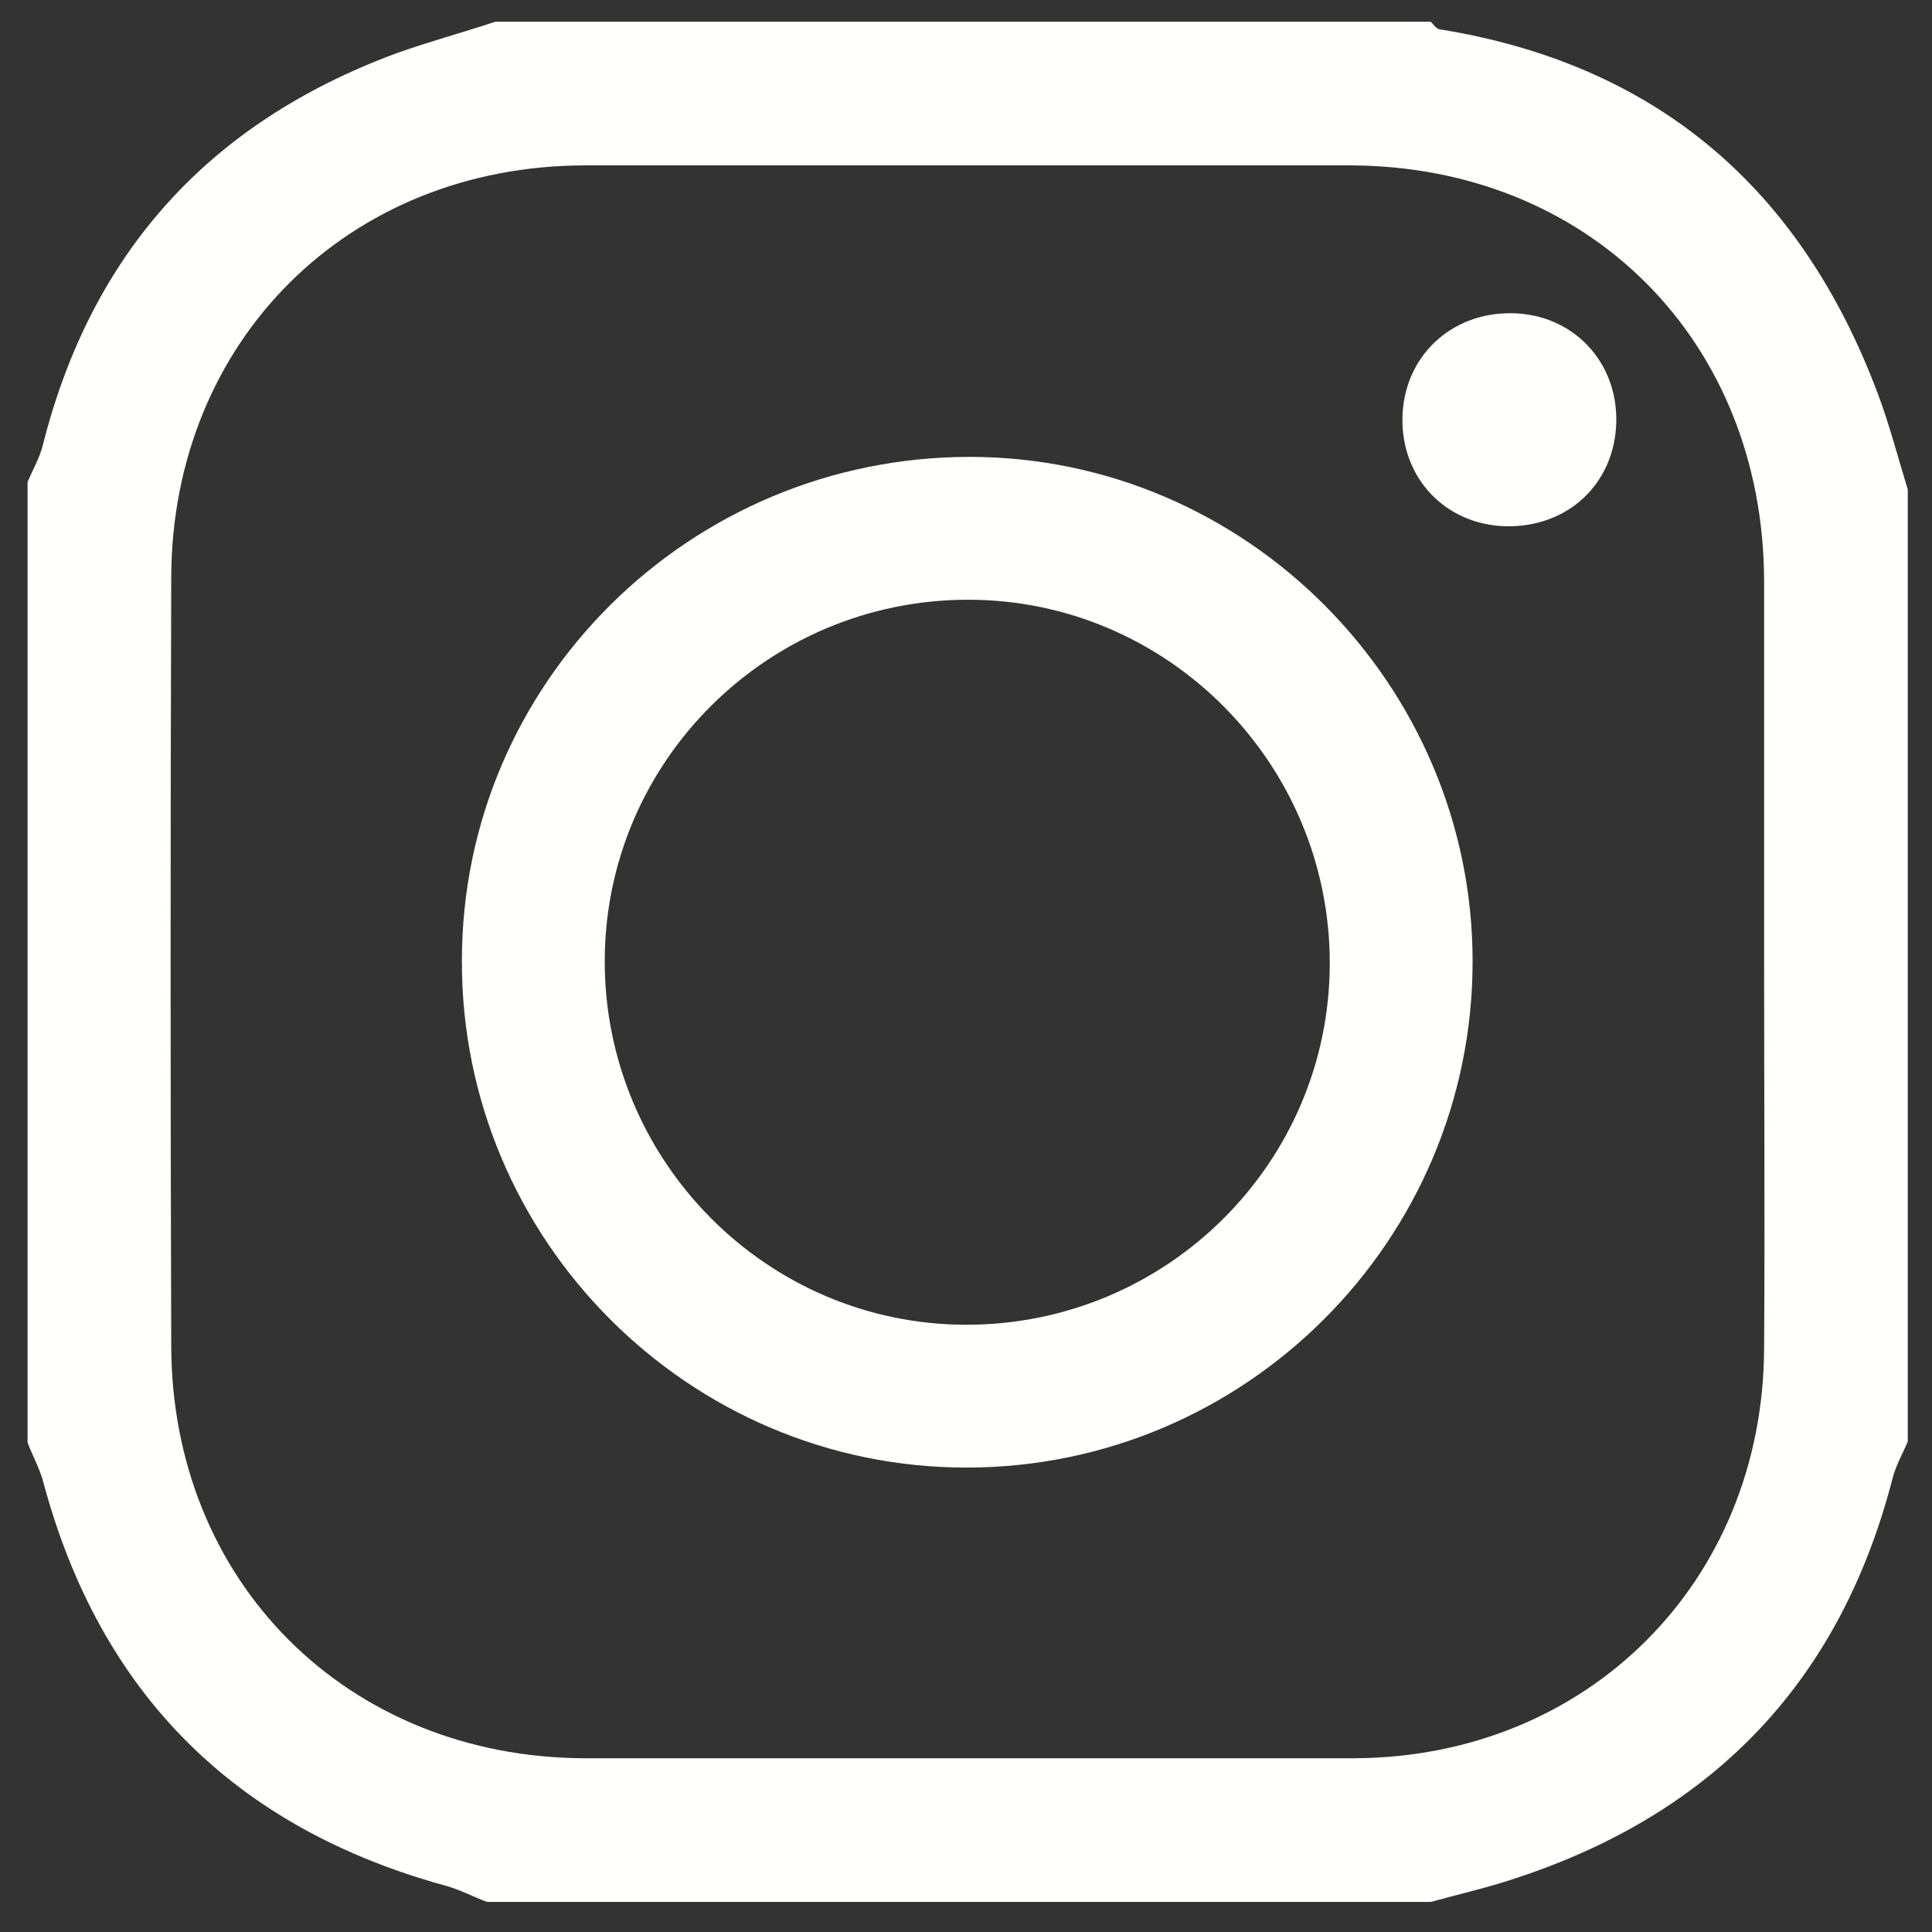
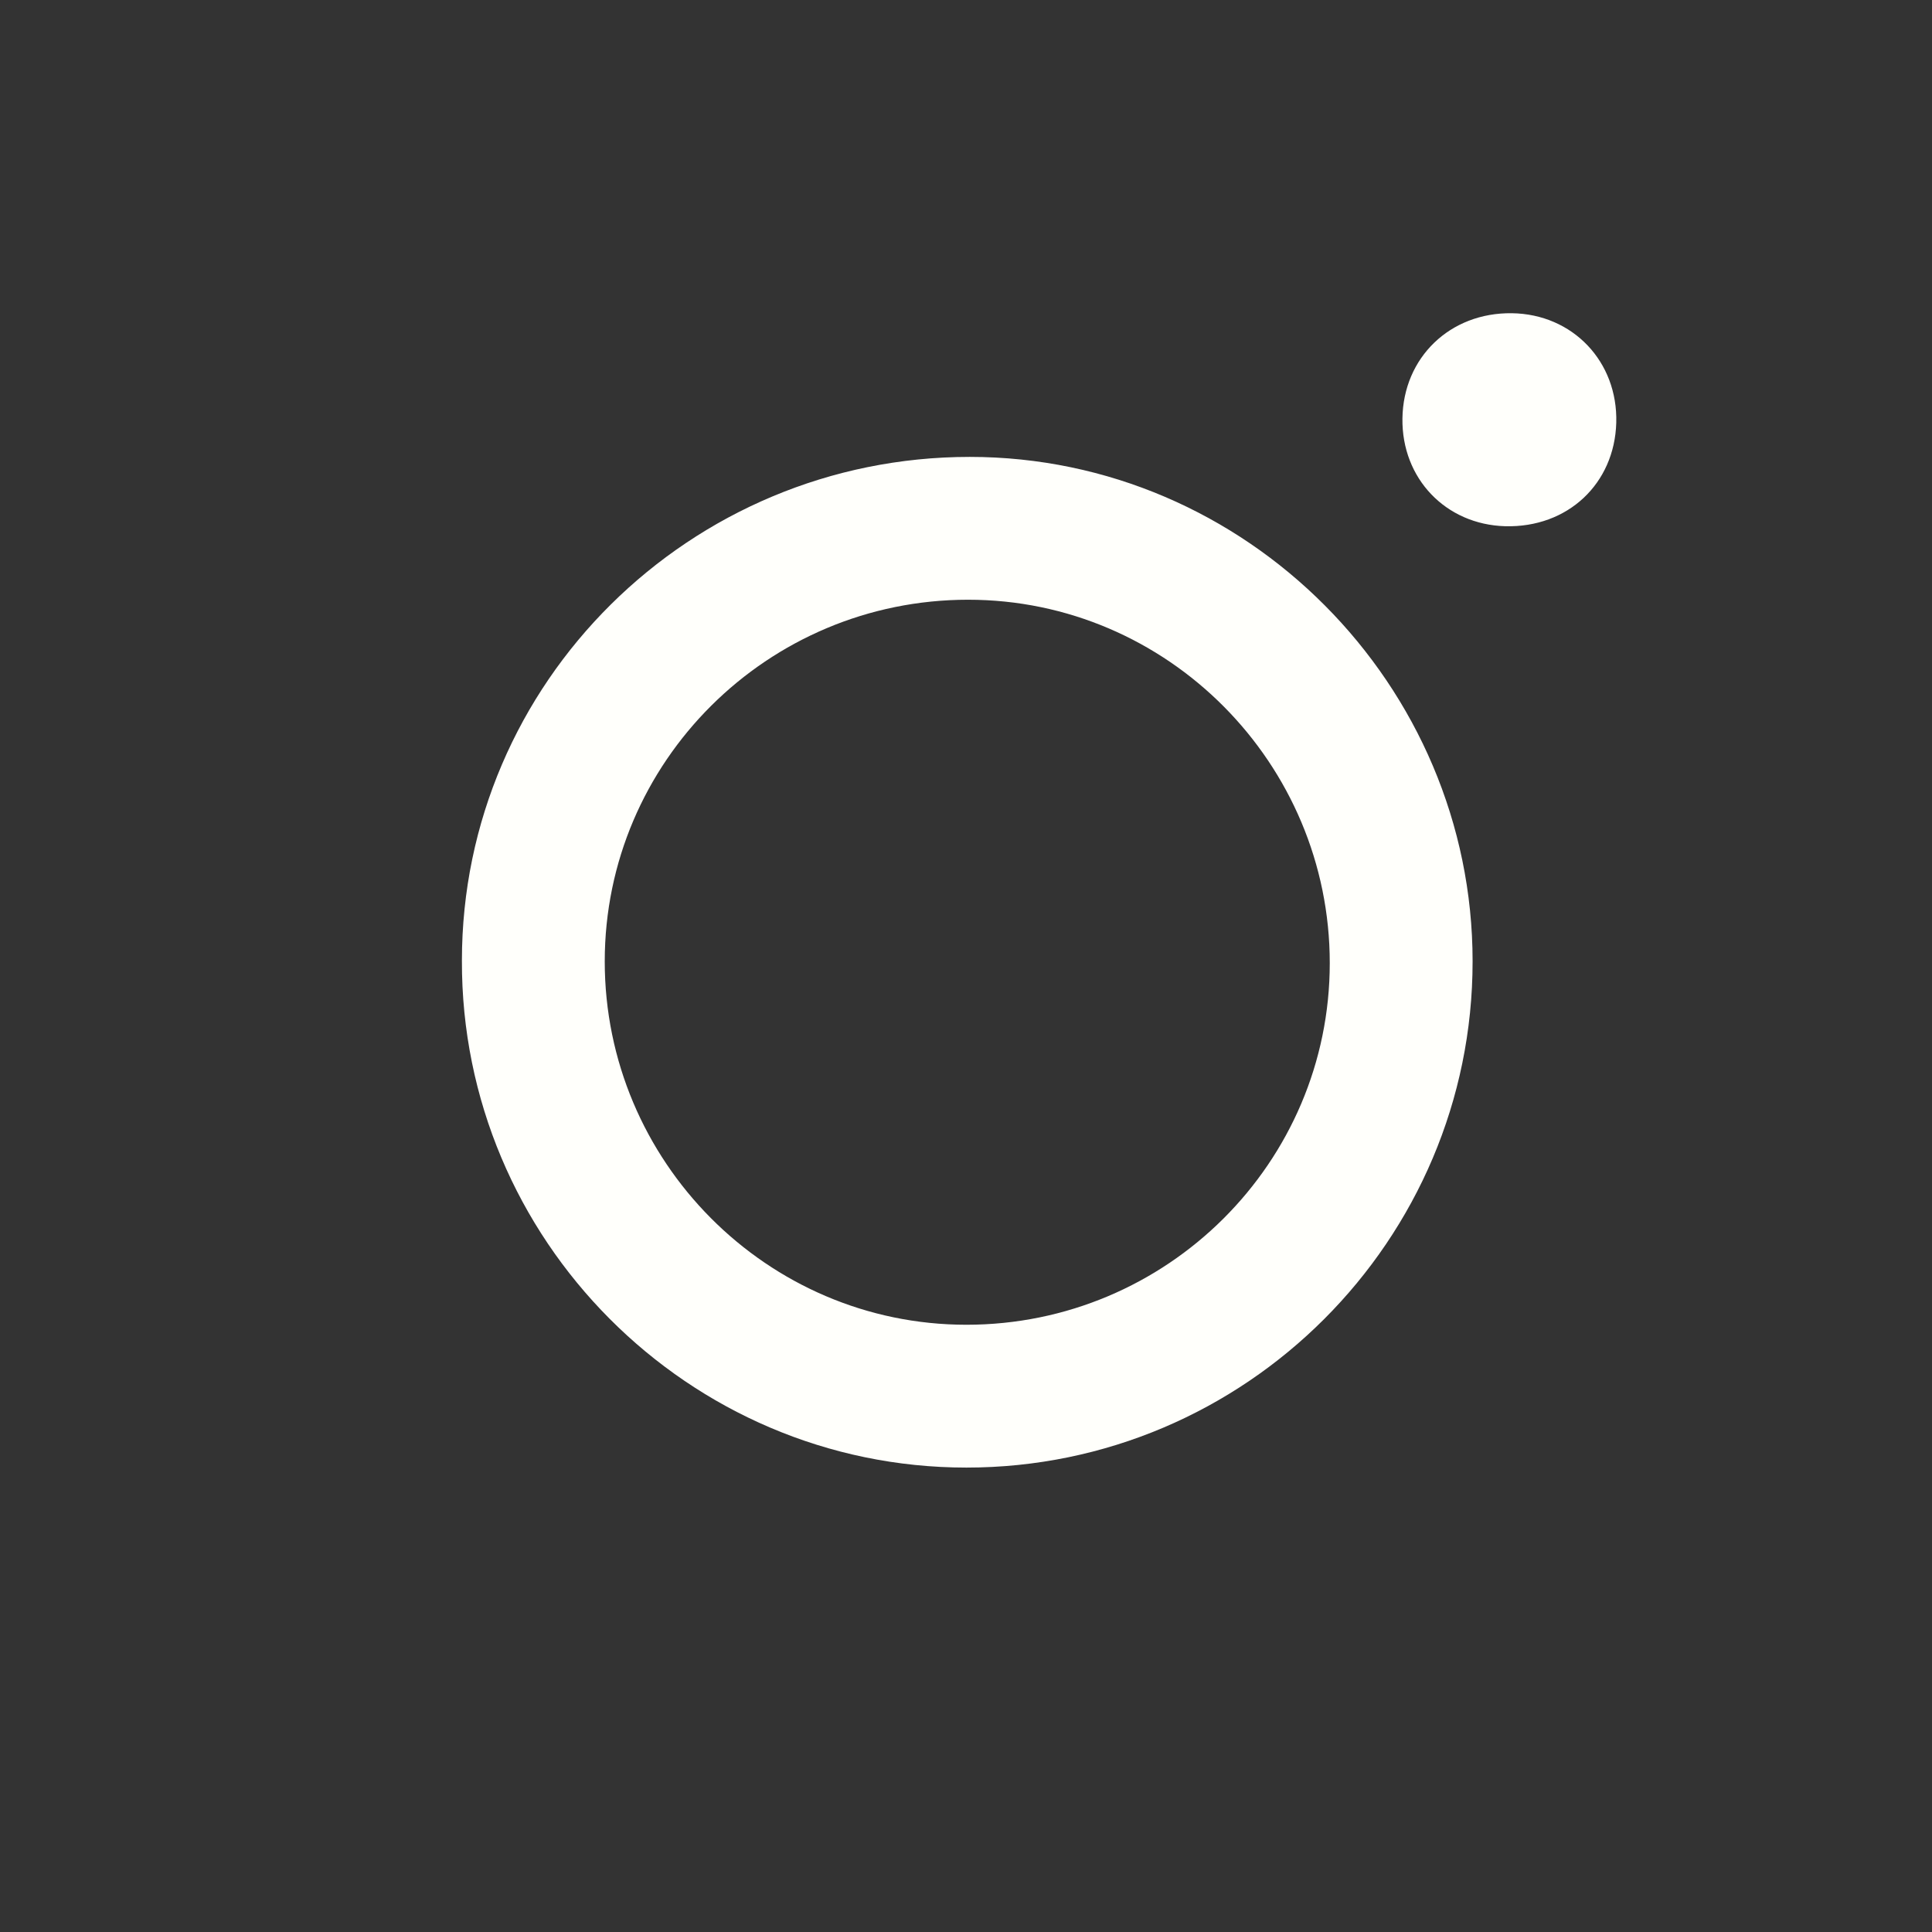
<svg xmlns="http://www.w3.org/2000/svg" version="1.1" id="圖層_1" x="0" y="0" viewBox="0 0 231.3 231.3" xml:space="preserve">
  <rect x="0" y="0" width="231.3" height="231.3" fill="#333333" stroke="none" />
  <style>.st0{fill:#fffffb}</style>
-   <path class="st0" d="M171.3 227.7h-113c-1.6-.6-3.1-1.4-4.8-1.9-25.3-6.9-41.5-23-48.3-48.3-.4-1.6-1.3-3.2-1.9-4.8v-115c.6-1.4 1.4-2.8 1.8-4.3 5.8-23.1 19.9-38.7 42.3-47 3.9-1.4 8-2.5 11.9-3.8h112c.3.3.6.8 1 .9 26.1 4.2 43.3 19.1 52.5 43.6 1.4 3.7 2.4 7.6 3.6 11.5v114c-.6 1.4-1.4 2.8-1.8 4.3-6.4 24.9-22.1 40.8-46.5 48.4-2.9.9-5.9 1.6-8.8 2.4zm39.9-112.2v-46c-.1-28.7-21-49.7-49.7-49.7H70.1c-28.4 0-49.5 21-49.6 49.3-.1 30.6-.1 61.3 0 91.9 0 28.4 21.1 49.4 49.5 49.5h91.9c28.1 0 49.2-21.1 49.3-49.1.1-15.3 0-30.6 0-45.9z" />
  <path class="st0" d="M176.3 115.1c0 33.4-27.2 60.6-60.6 60.6-33.3 0-60.5-27.3-60.4-60.7 0-33.3 27.3-60.3 60.8-60.3 33.1 0 60.2 27.3 60.2 60.4zm-17.1.2c0-23.9-19.4-43.5-43.3-43.5-24 0-43.5 19.4-43.5 43.3s19.4 43.5 43.3 43.5c24 0 43.5-19.4 43.5-43.3zm34.3-64.7c-.2 7.3-5.8 12.6-13.3 12.4-7.1-.2-12.4-5.7-12.3-12.9.1-7.3 5.7-12.7 13.1-12.6 7.3.1 12.7 5.8 12.5 13.1z" />
</svg>